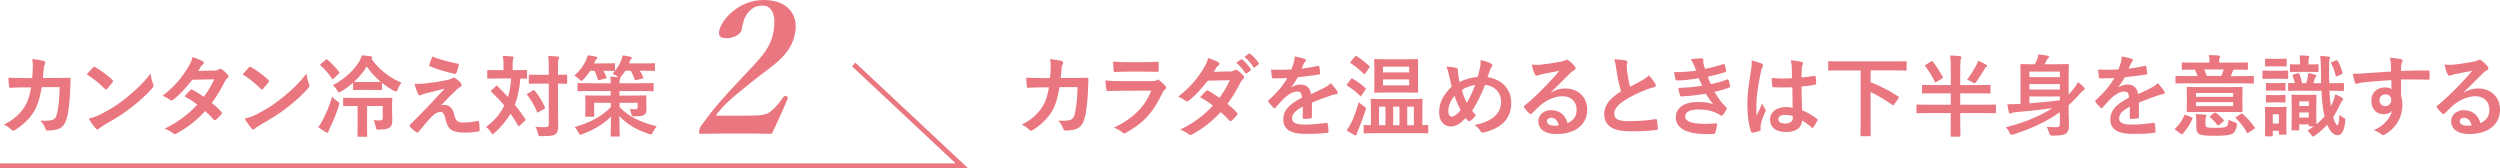
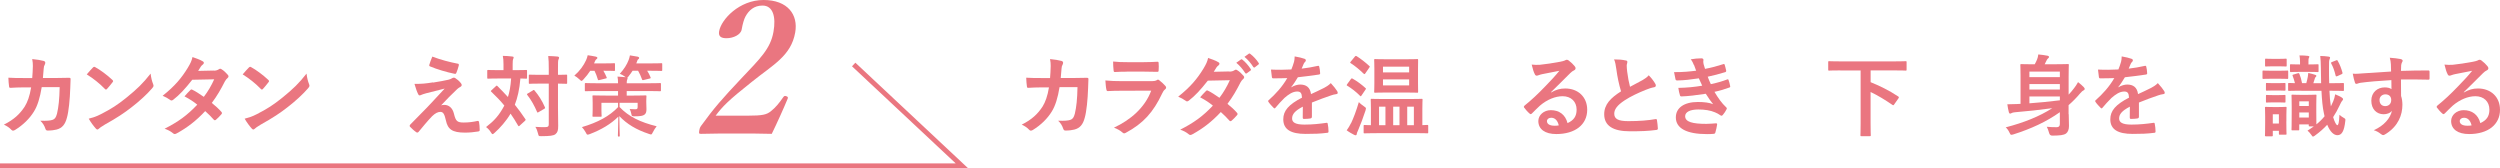
<svg xmlns="http://www.w3.org/2000/svg" id="_レイヤー_2" viewBox="0 0 507.45 34.17">
  <defs>
    <style>.cls-1{fill:#ea7680;}.cls-2{fill:none;stroke:#ea7680;stroke-miterlimit:10;}</style>
  </defs>
  <g id="_デザイン">
    <path class="cls-1" d="m151.75,23.48c3.08,0,3.86-.22,4.71-.89.98-.78,1.68-1.64,2.53-2.87.19-.26.31-.3.62-.19s.36.22.28.48c-.78,1.9-2.28,5.22-3.24,7.16-2.48-.07-4.43-.07-7.07-.07s-4.84,0-7.28.07c-.37,0-.47-.04-.37-.63.11-.6.16-.67.41-1.04,2.53-3.5,4.31-5.52,8.1-9.54,3.84-4.06,5.95-6.04,6.56-9.5.55-3.09-.12-5.33-2.22-5.33-1.76,0-2.78,1.01-3.43,2.16-.32.56-.6,1.53-.81,2.72-.18,1.04-1.7,1.75-3.06,1.75-1.03,0-1.71-.3-1.51-1.42.42-2.39,4.09-6.34,9.01-6.34s7.07,2.98,6.43,6.6c-.84,4.77-4.53,6.56-8.86,10.06-4.74,3.76-5.86,4.92-7.29,6.82h6.5Z" />
    <g>
      <path class="cls-1" d="m6.54,15.84c.07-.88.11-1.46.13-2.43,0-.47-.02-.85-.13-1.42.95.09,1.76.22,2.34.38.23.07.31.22.31.38,0,.11-.04.23-.09.34-.16.27-.2.45-.23.85-.05.58-.07,1.01-.16,1.89h2.74c.83,0,1.67-.04,2.5-.04.29,0,.38.05.38.25,0,.23-.04.95-.07,1.91-.07,2.21-.32,4.72-.67,5.92-.36,1.39-.97,2.14-2.12,2.43-.41.11-1.06.2-1.82.2-.22,0-.36-.13-.43-.36-.23-.67-.52-1.15-1.04-1.64,1.33.05,2-.02,2.45-.16.49-.16.72-.45.94-1.26.32-1.37.49-2.9.54-5.4h-3.64c-.36,2.18-.85,3.8-1.6,4.99-.83,1.35-2.16,2.7-3.82,3.71-.14.09-.29.14-.41.14-.11,0-.23-.05-.34-.18-.36-.4-.9-.77-1.51-1.04,2.07-1.04,3.26-2.18,4.23-3.67.56-.9,1.01-2.12,1.3-3.89h-1.62c-.88,0-1.75.04-2.59.09-.18.02-.25-.09-.27-.31-.07-.43-.11-1.08-.14-1.75,1.13.07,1.94.07,2.99.07h1.89Z" />
      <path class="cls-1" d="m18.88,13.7c.07-.09.16-.14.25-.14.07,0,.14.04.23.09.92.49,2.41,1.58,3.44,2.56.11.11.16.18.16.25s-.04.14-.11.23c-.27.36-.86,1.08-1.12,1.35-.09.09-.14.14-.22.14s-.14-.05-.23-.14c-1.08-1.12-2.38-2.14-3.67-2.94.4-.49.92-1.04,1.26-1.4Zm1.57,9.49c2.2-1.13,3.37-1.89,5.19-3.35,2.2-1.78,3.4-2.94,4.93-4.9.11.9.27,1.51.5,2.11.05.13.09.23.09.34,0,.16-.09.31-.29.54-.96,1.12-2.5,2.56-4.14,3.82-1.49,1.17-3.01,2.18-5.44,3.53-.81.49-1.04.67-1.21.83-.11.11-.22.18-.32.18-.09,0-.2-.07-.31-.2-.45-.5-1.01-1.24-1.44-2,.92-.25,1.48-.41,2.43-.9Z" />
      <path class="cls-1" d="m43.4,14.35c.52-.02.76-.13.99-.27.13-.09.22-.13.31-.13s.2.05.32.14c.4.23.9.72,1.22,1.1.11.11.14.22.14.32s-.05.22-.2.34c-.18.16-.36.34-.54.68-.77,1.53-1.62,3.01-2.65,4.36.74.59,1.42,1.22,1.95,1.82.07.07.11.16.11.25,0,.07-.04.16-.11.23-.25.31-.81.88-1.12,1.13-.07.05-.14.09-.22.09-.05,0-.13-.04-.2-.11-.43-.5-1.15-1.22-1.75-1.75-1.84,1.98-3.69,3.38-5.74,4.5-.16.09-.31.16-.45.16-.11,0-.22-.05-.34-.16-.58-.47-1.08-.7-1.71-.92,2.79-1.42,4.59-2.72,6.63-4.88-.68-.56-1.5-1.12-2.59-1.69.4-.43.77-.9,1.19-1.28.07-.07.14-.13.23-.13.05,0,.11.04.18.07.65.31,1.44.83,2.32,1.44.86-1.12,1.53-2.29,2.11-3.56l-4.46.09c-1.48,1.89-2.65,3.13-3.85,4.05-.13.09-.23.16-.36.16-.09,0-.2-.04-.29-.13-.45-.32-.92-.58-1.51-.83,2.52-2,3.87-3.66,5.09-5.65.58-.97.81-1.46.97-2.21.61.22,1.55.52,2.11.88.14.07.2.18.2.29,0,.13-.09.27-.22.36-.16.11-.29.25-.38.38-.14.25-.25.43-.56.9l3.17-.07Z" />
      <path class="cls-1" d="m50.53,13.7c.07-.09.16-.14.25-.14.07,0,.14.04.23.09.92.49,2.41,1.58,3.44,2.56.11.11.16.18.16.25s-.04.14-.11.23c-.27.36-.86,1.08-1.12,1.35-.09.09-.14.14-.22.14s-.14-.05-.23-.14c-1.08-1.12-2.38-2.14-3.67-2.94.4-.49.92-1.04,1.26-1.4Zm1.57,9.49c2.2-1.13,3.37-1.89,5.19-3.35,2.2-1.78,3.4-2.94,4.93-4.9.11.9.27,1.51.5,2.11.05.13.09.23.09.34,0,.16-.09.31-.29.54-.96,1.12-2.5,2.56-4.14,3.82-1.49,1.17-3.01,2.18-5.44,3.53-.81.49-1.04.67-1.21.83-.11.11-.22.18-.32.18-.09,0-.2-.07-.31-.2-.45-.5-1.01-1.24-1.44-2,.92-.25,1.48-.41,2.43-.9Z" />
-       <path class="cls-1" d="m65.47,24.45c.7-1.35,1.3-2.75,1.94-4.81.27.29.65.63,1.08.92.29.18.4.27.4.43,0,.11-.05.23-.11.45-.52,1.64-1.08,3.04-1.82,4.54-.14.31-.25.54-.27.7-.02.14-.09.25-.22.25-.09,0-.2-.04-.36-.13-.45-.23-1.01-.61-1.51-1.01.4-.49.59-.83.86-1.35Zm.61-12.3c.18-.14.25-.14.38-.04.86.74,1.69,1.6,2.36,2.48.13.16.11.2-.05.36l-1.06,1.01c-.09.07-.14.13-.18.13-.05,0-.09-.05-.14-.13-.68-.99-1.46-1.91-2.3-2.67-.14-.13-.13-.16.04-.32l.97-.83Zm7.53,6.1c-1.26,0-1.64.04-1.75.04-.18,0-.2-.02-.2-.2v-1.31c-.77.68-1.6,1.3-2.45,1.8-.2.11-.32.16-.41.16-.13,0-.2-.11-.36-.4-.25-.41-.54-.76-.86-1.06,2.56-1.31,4.65-3.46,5.46-5.02.18-.34.31-.68.4-1.03.63.05,1.26.11,1.87.22.2.02.27.11.27.22,0,.09-.02.14-.2.25,1.39,1.98,3.47,3.78,6.12,4.86-.29.34-.56.81-.77,1.37-.13.31-.2.43-.34.43-.11,0-.23-.05-.41-.14-.85-.45-1.69-1.01-2.45-1.62v1.28c0,.18-.02.2-.2.2-.11,0-.5-.04-1.75-.04h-1.96Zm.9,3.26v4.2c0,1.21.04,1.76.04,1.85,0,.18-.02.2-.2.2h-1.6c-.18,0-.2-.02-.2-.2,0-.11.04-.65.04-1.85v-4.2h-.36c-1.69,0-2.25.04-2.36.04-.2,0-.22-.02-.22-.2v-1.31c0-.18.02-.2.22-.2.11,0,.67.04,2.36.04h4.79c1.71,0,2.3-.04,2.41-.04.18,0,.2.02.2.2,0,.11-.04.36-.04,1.03v1.64c0,.7.04,1.37.04,1.84,0,.54-.14,1.04-.49,1.3-.4.32-1.01.43-2.2.45-.54,0-.56.02-.67-.56-.09-.45-.25-.99-.45-1.35.5.05.81.05,1.24.05.5,0,.63-.14.63-.56v-2.36h-3.19Zm1.06-4.86c1.17,0,1.58-.04,1.71-.04-1.13-.95-2.12-2.05-2.83-3.13-.67,1.13-1.58,2.2-2.61,3.13.13,0,.5.04,1.76.04h1.96Z" />
      <path class="cls-1" d="m87.9,16.76c1.39-.22,2.4-.41,3.13-.58.31-.09.49-.14.72-.29.16-.09.23-.13.4-.13.11,0,.16.04.31.13.32.2.74.54,1.06.95.13.13.2.31.2.41,0,.16-.11.31-.32.41-.25.13-.38.25-.58.41-1.33,1.26-2.07,2.02-3.28,3.31.23-.07.47-.09.65-.09.85,0,1.66.54,1.96,1.82.36,1.48.65,1.76,1.98,1.76,1.06,0,1.91-.13,2.79-.32.2-.04.29.07.32.27.07.38.13.99.13,1.58,0,.18-.09.25-.32.29-.79.14-1.78.23-2.65.23-2.65,0-3.51-.7-3.89-2.48-.29-1.22-.5-1.73-1.13-1.73-.47,0-1.03.25-1.69.9-.81.83-2.12,2.41-2.74,3.17-.05.07-.14.13-.25.13-.05,0-.13-.02-.2-.07-.47-.32-.94-.77-1.26-1.1-.05-.05-.09-.13-.09-.18,0-.09.05-.2.14-.29,1.15-1.17,2.25-2.29,3.4-3.46.7-.72,1.64-1.76,3.57-3.83-1.35.36-2.56.65-3.75.95-.56.16-.83.25-.97.32s-.25.11-.38.11-.22-.09-.31-.31c-.23-.45-.45-1.12-.72-2.02,1.55,0,2.27-.07,3.76-.31Zm5.02-3.85c.18.04.25.14.2.4-.11.43-.32,1.12-.49,1.48-.05.14-.16.23-.31.2-1.58-.31-3.69-.94-5.02-1.51-.11-.04-.22-.13-.16-.32.11-.41.34-1.01.61-1.67,1.8.67,3.44,1.1,5.17,1.44Z" />
      <path class="cls-1" d="m100.64,17.48c.07-.07.13-.09.18-.09s.11.02.16.09c.72.72,1.44,1.46,2.12,2.21.31-.95.54-2.16.65-3.76h-2.47c-1.55,0-2.07.04-2.18.04-.18,0-.2-.02-.2-.22v-1.35c0-.18.02-.2.2-.2.11,0,.63.04,2.18.04h.92v-1.15c0-.79-.04-1.26-.14-1.75.67.02,1.24.04,1.91.13.18,0,.29.07.29.18,0,.13-.05.22-.11.36s-.09.38-.09,1.08v1.15h.52c1.57,0,2.09-.04,2.2-.04.18,0,.2.02.2.2v1.35c0,.2-.02.22-.2.22-.09,0-.4-.02-1.15-.04-.18,2.2-.58,3.91-1.13,5.33.74.92,1.44,1.87,2.11,2.88.11.14.13.2-.05.38l-1.06.97c-.07.07-.14.13-.2.13s-.09-.05-.16-.16c-.47-.83-.97-1.62-1.51-2.39-.85,1.46-2.12,2.9-3.26,3.91-.18.16-.29.25-.38.25-.11,0-.2-.13-.36-.38-.25-.43-.59-.77-.97-1.06,1.62-1.26,2.61-2.3,3.71-4.36-.77-.95-1.66-1.87-2.63-2.79-.14-.11-.14-.16.02-.32l.9-.83Zm7.51.86c.18-.11.25-.11.36.04.83.97,1.55,2.12,2.09,3.37.07.18.05.23-.13.34l-1.15.67c-.22.13-.25.11-.32-.07-.54-1.26-1.17-2.39-1.96-3.4-.13-.16-.09-.22.09-.32l1.03-.61Zm5.11,3.57c0,1.26.04,2.63.04,3.64,0,.92-.11,1.31-.56,1.69-.38.29-1.12.4-2.86.4-.54,0-.54.02-.67-.54-.14-.56-.31-.99-.54-1.35.7.05,1.51.07,2.05.05.52,0,.67-.14.67-.58v-8.25h-1.73c-1.51,0-2.02.04-2.12.04-.18,0-.2-.02-.2-.2v-1.46c0-.18.02-.2.2-.2.11,0,.61.04,2.12.04h1.73v-1.28c0-1.15-.02-1.73-.11-2.54.65.02,1.31.05,1.91.11.18.02.29.11.29.2,0,.16-.05.25-.11.38-.11.22-.11.61-.11,1.82v1.31c1.13,0,1.57-.04,1.66-.04.18,0,.2.02.2.2v1.46c0,.18-.02.2-.2.2-.09,0-.52-.02-1.66-.04v4.93Z" />
-       <path class="cls-1" d="m119.81,14.36c-.38.59-.83,1.17-1.37,1.75-.2.2-.29.31-.4.31s-.22-.11-.43-.31c-.36-.34-.74-.61-1.03-.76,1.1-.95,1.89-2.05,2.39-3.15.16-.36.23-.59.32-.99.59.07,1.17.2,1.67.29.2.05.29.11.29.25s-.09.22-.22.29c-.11.07-.16.18-.29.45l-.16.38h1.91c1.53,0,2.03-.04,2.14-.04.18,0,.2.02.2.2v1.17c0,.18-.02.2-.2.2-.11,0-.59-.04-2.16-.04.25.41.45.83.65,1.3.07.18.07.22-.18.27l-1.24.31c-.27.07-.31.04-.36-.14-.18-.65-.41-1.21-.67-1.73h-.88Zm8.71,5.04c1.76,0,2.39-.04,2.52-.04.16,0,.18.02.18.2,0,.11-.04.36-.04.92v.23c0,.5.04,1.08.04,1.48,0,.52-.11.88-.43,1.1-.31.22-.81.32-1.94.32-.58,0-.61,0-.72-.56-.07-.36-.16-.63-.32-.92.58.04.94.05,1.13.05.4,0,.49-.11.49-.47v-.85h-3.67v.86c1.85,1.96,4.25,3.1,7.53,3.91-.29.34-.54.76-.76,1.19-.18.34-.23.47-.38.47-.11,0-.23-.04-.43-.11-2.57-.85-4.48-2-6.01-3.62.02,2.12.09,3.6.09,3.96,0,.18-.02.2-.2.2h-1.48c-.16,0-.18-.02-.18-.2,0-.36.07-1.75.09-3.85-1.51,1.51-3.48,2.67-5.8,3.55-.2.07-.32.11-.43.11-.16,0-.23-.13-.4-.47-.22-.4-.49-.77-.76-1.06,3.21-.94,5.6-2.23,7.33-4.05v-.88h-3.37v1.51c0,.72.04,1.01.04,1.12,0,.18-.02.2-.18.2h-1.48c-.18,0-.2-.02-.2-.2,0-.13.04-.43.04-1.3v-1.33c0-.85-.04-1.19-.04-1.31,0-.18.02-.2.2-.2.13,0,.76.04,2.52.04h2.47v-.92h-4.2c-1.66,0-2.21.04-2.32.04-.2,0-.22-.02-.22-.2v-1.26c0-.18.02-.2.22-.2.11,0,.67.04,2.32.04h4.2c0-.54-.02-.85-.11-1.35.56.02,1.1.07,1.66.13l-.18-.14c-.34-.25-.7-.45-1.01-.56.86-.94,1.46-1.91,1.78-2.77.11-.27.2-.58.27-.97.5.07,1.22.2,1.6.27.18.05.27.11.27.25s-.07.2-.2.29c-.13.09-.14.2-.25.5-.05.11-.09.22-.13.32h2.68c1.69,0,2.29-.04,2.39-.04.18,0,.2.02.2.2v1.17c0,.18-.02.2-.2.2-.11,0-.7-.04-2.39-.04h-.47c.27.4.49.85.68,1.31.07.18.05.22-.16.27l-1.19.29c-.27.07-.32.04-.38-.14-.22-.61-.49-1.21-.79-1.73h-1.12c-.22.34-.47.7-.79,1.1-.13.18-.22.29-.29.32.05.04.07.07.07.11,0,.11-.04.18-.09.29-.05.13-.09.31-.09.72h4.41c1.66,0,2.21-.04,2.32-.04.2,0,.22.02.22.2v1.26c0,.18-.02.2-.22.2-.11,0-.67-.04-2.32-.04h-4.41v.92h2.77Z" />
+       <path class="cls-1" d="m119.81,14.36c-.38.59-.83,1.17-1.37,1.75-.2.2-.29.31-.4.31s-.22-.11-.43-.31c-.36-.34-.74-.61-1.03-.76,1.1-.95,1.89-2.05,2.39-3.15.16-.36.23-.59.32-.99.59.07,1.17.2,1.67.29.2.05.29.11.29.25s-.09.22-.22.29c-.11.07-.16.18-.29.45l-.16.38h1.91c1.53,0,2.03-.04,2.14-.04.18,0,.2.02.2.2v1.17c0,.18-.02.2-.2.2-.11,0-.59-.04-2.16-.04.25.41.45.83.65,1.3.07.18.07.22-.18.27l-1.24.31c-.27.07-.31.04-.36-.14-.18-.65-.41-1.21-.67-1.73h-.88Zm8.71,5.04c1.76,0,2.39-.04,2.52-.04.16,0,.18.02.18.2,0,.11-.04.36-.04.92v.23c0,.5.04,1.08.04,1.48,0,.52-.11.88-.43,1.1-.31.22-.81.32-1.94.32-.58,0-.61,0-.72-.56-.07-.36-.16-.63-.32-.92.58.04.94.05,1.13.05.4,0,.49-.11.49-.47v-.85h-3.67v.86c1.85,1.96,4.25,3.1,7.53,3.91-.29.34-.54.76-.76,1.19-.18.34-.23.47-.38.47-.11,0-.23-.04-.43-.11-2.57-.85-4.48-2-6.01-3.62.02,2.12.09,3.6.09,3.96,0,.18-.02.2-.2.2c-.16,0-.18-.02-.18-.2,0-.36.07-1.75.09-3.85-1.51,1.51-3.48,2.67-5.8,3.55-.2.07-.32.11-.43.11-.16,0-.23-.13-.4-.47-.22-.4-.49-.77-.76-1.06,3.21-.94,5.6-2.23,7.33-4.05v-.88h-3.37v1.51c0,.72.04,1.01.04,1.12,0,.18-.02.2-.18.2h-1.48c-.18,0-.2-.02-.2-.2,0-.13.04-.43.04-1.3v-1.33c0-.85-.04-1.19-.04-1.31,0-.18.02-.2.2-.2.13,0,.76.04,2.52.04h2.47v-.92h-4.2c-1.66,0-2.21.04-2.32.04-.2,0-.22-.02-.22-.2v-1.26c0-.18.02-.2.22-.2.11,0,.67.04,2.32.04h4.2c0-.54-.02-.85-.11-1.35.56.02,1.1.07,1.66.13l-.18-.14c-.34-.25-.7-.45-1.01-.56.86-.94,1.46-1.91,1.78-2.77.11-.27.2-.58.27-.97.5.07,1.22.2,1.6.27.18.05.27.11.27.25s-.07.2-.2.29c-.13.09-.14.2-.25.5-.05.11-.09.22-.13.32h2.68c1.69,0,2.29-.04,2.39-.04.18,0,.2.02.2.2v1.17c0,.18-.02.2-.2.2-.11,0-.7-.04-2.39-.04h-.47c.27.4.49.85.68,1.31.07.18.05.22-.16.27l-1.19.29c-.27.07-.32.04-.38-.14-.22-.61-.49-1.21-.79-1.73h-1.12c-.22.34-.47.7-.79,1.1-.13.18-.22.29-.29.32.05.04.07.07.07.11,0,.11-.04.18-.09.29-.05.13-.09.31-.09.72h4.41c1.66,0,2.21-.04,2.32-.04.2,0,.22.02.22.2v1.26c0,.18-.02.2-.22.2-.11,0-.67-.04-2.32-.04h-4.41v.92h2.77Z" />
    </g>
    <g>
      <path class="cls-1" d="m213.14,15.84c.07-.88.11-1.46.13-2.43,0-.47-.02-.85-.13-1.42.95.09,1.76.22,2.34.38.23.07.31.22.31.38,0,.11-.04.23-.09.34-.16.27-.2.45-.23.85-.05.58-.07,1.01-.16,1.89h2.74c.83,0,1.67-.04,2.5-.04.29,0,.38.05.38.25,0,.23-.04.95-.07,1.91-.07,2.21-.32,4.72-.67,5.92-.36,1.39-.97,2.14-2.12,2.43-.41.11-1.06.2-1.82.2-.22,0-.36-.13-.43-.36-.23-.67-.52-1.15-1.04-1.64,1.33.05,2-.02,2.45-.16.49-.16.72-.45.94-1.26.32-1.37.49-2.9.54-5.4h-3.64c-.36,2.18-.85,3.8-1.6,4.99-.83,1.35-2.16,2.7-3.82,3.71-.14.09-.29.14-.41.14-.11,0-.23-.05-.34-.18-.36-.4-.9-.77-1.51-1.04,2.07-1.04,3.26-2.18,4.23-3.67.56-.9,1.01-2.12,1.3-3.89h-1.62c-.88,0-1.75.04-2.59.09-.18.02-.25-.09-.27-.31-.07-.43-.11-1.08-.14-1.75,1.13.07,1.94.07,2.99.07h1.89Z" />
      <path class="cls-1" d="m227.54,18.42c-.9,0-1.8.02-2.7.07-.16,0-.23-.11-.27-.34-.11-.45-.14-1.12-.2-1.82,1.03.11,2.12.14,3.31.14h6.18c.31,0,.67-.04.95-.2.09-.07.16-.11.23-.11.09,0,.18.05.27.13.43.34.92.79,1.21,1.12.13.13.18.25.18.38,0,.11-.05.23-.2.34-.29.23-.41.43-.61.85-1.8,3.83-3.87,6.09-7.35,7.96-.14.07-.25.13-.36.13-.13,0-.25-.07-.4-.22-.49-.43-1.06-.7-1.67-.94,3.33-1.55,6.27-4.03,7.56-7.51l-6.14.02Zm1.21-3.87c-.81,0-1.71.02-2.47.07-.18,0-.23-.11-.25-.4-.05-.38-.09-1.17-.09-1.73,1.1.11,1.64.13,2.95.13h3.24c1.17,0,2.12-.05,2.83-.09.16,0,.22.09.22.29.04.45.04.95,0,1.4,0,.31-.05.38-.32.36-.59,0-1.44-.04-2.54-.04h-3.57Z" />
      <path class="cls-1" d="m249.56,14.54c.52-.02.76-.13.99-.27.13-.09.22-.13.31-.13s.2.05.32.14c.4.23.9.72,1.22,1.1.11.11.14.22.14.32s-.05.22-.2.34c-.18.16-.36.34-.54.68-.77,1.53-1.62,3.01-2.65,4.36.74.59,1.42,1.22,1.94,1.82.07.07.11.16.11.25,0,.07-.04.16-.11.23-.25.31-.81.88-1.12,1.13-.07.05-.14.09-.22.09-.05,0-.13-.04-.2-.11-.43-.5-1.15-1.22-1.75-1.75-1.84,1.98-3.69,3.38-5.74,4.5-.16.09-.31.16-.45.16-.11,0-.22-.05-.34-.16-.58-.47-1.08-.7-1.71-.92,2.79-1.42,4.59-2.72,6.63-4.88-.68-.56-1.49-1.12-2.59-1.69.4-.43.77-.9,1.19-1.28.07-.07.14-.13.23-.13.05,0,.11.04.18.07.65.31,1.44.83,2.32,1.44.86-1.12,1.53-2.29,2.11-3.57l-4.47.09c-1.48,1.89-2.65,3.13-3.85,4.05-.13.09-.23.16-.36.16-.09,0-.2-.04-.29-.13-.45-.32-.92-.58-1.51-.83,2.52-2,3.87-3.65,5.1-5.65.58-.97.81-1.46.97-2.21.61.22,1.55.52,2.11.88.14.07.2.18.2.29,0,.13-.09.27-.22.36-.16.11-.29.25-.38.38-.14.25-.25.43-.56.9l3.17-.07Zm2.34-2.48c.09-.07.16-.05.27.04.56.43,1.21,1.15,1.71,1.93.07.11.07.2-.05.29l-.76.56c-.13.09-.22.07-.31-.05-.54-.83-1.12-1.51-1.82-2.09l.95-.67Zm1.6-1.17c.11-.07.16-.05.27.04.67.5,1.31,1.22,1.71,1.85.07.11.09.22-.05.32l-.72.56c-.14.11-.23.05-.31-.05-.49-.77-1.06-1.46-1.8-2.07l.9-.65Z" />
      <path class="cls-1" d="m266.28,23.73c0,.2-.11.29-.34.32-.23.04-.77.09-1.28.09-.16,0-.23-.11-.23-.29,0-.65,0-1.55.02-2.2-1.6.83-2.18,1.53-2.18,2.4,0,.76.61,1.24,2.5,1.24,1.66,0,3.1-.16,4.48-.36.16-.02.23.04.25.2.09.41.16,1.04.16,1.48.02.22-.05.34-.2.34-1.55.2-2.72.23-4.46.23-2.95,0-4.52-.88-4.52-2.97,0-1.73,1.08-2.99,3.8-4.39-.05-.92-.27-1.28-1.08-1.24-.85.04-1.66.58-2.48,1.3-.77.76-1.22,1.28-1.8,1.96-.09.11-.14.16-.22.16-.05,0-.13-.05-.2-.13-.25-.25-.79-.81-1.03-1.19-.05-.07-.07-.13-.07-.16,0-.07.04-.13.13-.2,1.39-1.24,2.72-2.67,3.76-4.47-.85.04-1.82.05-2.88.05-.16,0-.22-.09-.25-.29-.05-.29-.13-.95-.18-1.49,1.37.07,2.77.05,4.14-.02.2-.49.36-.92.54-1.55.07-.31.13-.61.13-1.1.79.13,1.58.32,2.05.5.14.05.22.18.22.31,0,.09-.04.2-.13.27-.11.09-.22.25-.31.43-.11.25-.2.49-.41.97,1.1-.13,2.2-.31,3.28-.56.2-.04.25.02.29.18.09.36.16.77.18,1.3.02.18-.05.25-.31.29-1.35.2-2.9.4-4.21.54-.41.67-.81,1.33-1.35,2l.02.04c.58-.38,1.31-.56,1.8-.56,1.19,0,2.02.54,2.2,1.94.7-.32,1.73-.79,2.65-1.26.34-.18.92-.5,1.37-.97.59.63,1.06,1.26,1.26,1.58.11.16.14.29.14.4,0,.14-.09.22-.27.25-.38.05-.74.14-1.1.27-1.17.41-2.34.81-3.87,1.44v2.9Z" />
      <path class="cls-1" d="m274.2,16.06c.14-.18.2-.18.36-.09.88.49,1.78,1.15,2.59,1.89.07.05.11.09.11.14s-.04.11-.11.22l-.81,1.19c-.05.09-.09.13-.14.13-.04,0-.09-.04-.16-.11-.76-.77-1.67-1.48-2.56-2.02-.09-.05-.13-.09-.13-.14,0-.04.04-.11.11-.2l.74-1.01Zm.04,8.95c.5-1.06,1.04-2.47,1.58-4.29.25.29.67.61,1.06.88.29.2.38.27.38.43,0,.09-.04.22-.09.41-.47,1.46-1.01,2.84-1.53,4.07-.14.32-.25.54-.25.7,0,.14-.09.25-.22.25-.09,0-.2-.04-.34-.11-.43-.23-.95-.5-1.48-.9.36-.5.59-.86.88-1.46Zm.77-13.52c.14-.16.2-.16.36-.09.86.54,1.78,1.26,2.56,1.98.07.05.11.11.11.14,0,.05-.04.11-.11.22l-.81,1.17c-.13.18-.18.16-.32.05-.79-.77-1.75-1.58-2.61-2.12-.09-.05-.13-.09-.13-.13,0-.05.04-.11.13-.22l.83-1.01Zm4.45,15.54c-1.76,0-2.36.04-2.47.04-.18,0-.2-.02-.2-.2v-1.3c0-.18.02-.2.2-.2.07,0,.43.04,1.28.04v-3.37c0-1.13-.04-1.67-.04-1.78,0-.18.02-.2.2-.2.11,0,.7.04,2.43.04h5.24c1.73,0,2.32-.04,2.43-.04.2,0,.22.02.22.2,0,.09-.04.65-.04,1.76v3.38c.63-.02.92-.04.97-.04.2,0,.22.02.22.2v1.3c0,.18-.02.2-.22.2-.09,0-.7-.04-2.45-.04h-7.78Zm5.92-15c1.62,0,2.18-.04,2.29-.04.18,0,.18.02.18.22,0,.11-.02.59-.02,1.73v2.95c0,1.13.02,1.62.02,1.73,0,.18,0,.2-.18.2-.11,0-.67-.04-2.29-.04h-3.96c-1.6,0-2.18.04-2.29.04-.18,0-.2-.02-.2-.2,0-.11.04-.59.04-1.73v-2.95c0-1.13-.04-1.62-.04-1.73,0-.2.02-.22.2-.22.11,0,.68.04,2.29.04h3.96Zm-4.16,13.38v-3.76h-1.3v3.76h1.3Zm-.5-11.88v1.17h5.31v-1.17h-5.31Zm5.31,2.59h-5.31v1.21h5.31v-1.21Zm-1.96,9.29v-3.76h-1.28v3.76h1.28Zm1.57-3.76v3.76h1.35v-3.76h-1.35Z" />
-       <path class="cls-1" d="m300.48,13.41c.05-.4.09-.83.04-1.22.9.18,1.6.43,2.12.72.2.09.29.2.29.32,0,.09-.05.2-.13.31-.16.23-.25.4-.36.67-.11.29-.27.72-.5,1.44,2.84.45,4.81,2.36,4.81,5.22,0,3.21-1.94,5.13-5.53,6.01-.4.09-.52.04-.74-.31-.27-.43-.68-.9-1.17-1.19,2.45-.5,5.38-1.62,5.38-4.75,0-1.82-1.26-3.21-3.24-3.4-.88,2.14-1.67,3.76-2.63,5.26.2.27.43.59.77.92-.47.56-.77.88-1.12,1.1-.07.05-.16.09-.25.09s-.16-.04-.25-.11c-.14-.14-.29-.29-.49-.52-1.17,1.24-2.03,1.71-3.01,1.71-1.37,0-2.36-1.12-2.36-2.92s.83-3.6,2.56-5.17c-.2-.68-.38-1.58-.56-2.38-.18-.7-.29-1.19-.54-1.69.86.04,1.55.13,2.03.29.29.07.34.2.34.52,0,.29,0,.56.07,1.03.09.52.14.85.25,1.28,1.01-.54,2.45-.92,3.67-1.03.2-.58.36-1.24.52-2.2Zm-6.5,9.16c0,.61.25,1.1.63,1.1.54,0,1.12-.4,1.87-1.31-.52-1.01-.95-2-1.24-2.92-.79.94-1.26,2.09-1.26,3.13Zm3.75-1.69c.61-.99,1.13-2.14,1.71-3.64-.85.11-1.91.49-2.72,1.01.23.86.61,1.89,1.01,2.63Z" />
      <path class="cls-1" d="m314.84,18.77c1.01-.58,1.85-.81,2.86-.81,2.63,0,4.47,1.73,4.47,4.32,0,3.01-2.43,4.93-6.28,4.93-2.27,0-3.64-.97-3.64-2.65,0-1.21,1.13-2.2,2.54-2.2,1.69,0,2.94.9,3.39,2.63,1.26-.58,1.84-1.37,1.84-2.74,0-1.64-1.15-2.72-2.83-2.72-1.49,0-3.15.67-4.61,1.91-.52.47-1.03.99-1.57,1.53-.13.13-.22.2-.31.2-.07,0-.16-.05-.27-.16-.38-.32-.77-.79-1.06-1.17-.11-.14-.05-.27.09-.41,1.4-1.13,2.65-2.29,4.27-3.98,1.12-1.15,1.96-2.05,2.79-3.08-1.08.2-2.36.45-3.47.68-.23.05-.47.11-.76.22-.09.04-.27.09-.36.09-.18,0-.31-.09-.4-.31-.22-.41-.38-.92-.63-1.94.54.07,1.13.07,1.67.04,1.1-.11,2.68-.34,4.09-.61.45-.09.81-.18.99-.27.09-.05.25-.14.34-.14.18,0,.29.05.41.14.54.41.9.77,1.21,1.15.14.16.2.29.2.43,0,.18-.11.34-.31.43-.31.14-.45.27-.79.58-1.31,1.28-2.52,2.54-3.89,3.85l.02.05Zm.02,5.13c-.52,0-.86.31-.86.68,0,.56.49.94,1.57.94.32,0,.56-.02.83-.07-.23-.99-.77-1.55-1.53-1.55Z" />
      <path class="cls-1" d="m330,12.26c.22.05.32.14.32.29,0,.25-.13.5-.13.76,0,.36.05.79.09,1.21.16,1.26.34,2.16.58,3.1.9-.49,1.55-.83,2.56-1.37.52-.31.95-.61,1.24-.97.58.59,1.04,1.22,1.31,1.69.07.11.13.25.13.38,0,.18-.11.32-.36.36-.54.09-1.15.31-1.73.54-1.55.63-2.99,1.3-4.23,2.11-1.57,1.03-2.12,1.87-2.12,2.72,0,1.06.79,1.51,2.86,1.51,2.27,0,4.11-.16,5.49-.41.2-.04.29,0,.32.22.09.49.14,1.13.18,1.67.02.2-.11.29-.32.31-1.64.22-3.08.27-5.37.27-3.4,0-5.2-1.12-5.2-3.46,0-2,1.31-3.31,3.42-4.65-.43-1.39-.76-3.01-.94-4.39-.13-.95-.25-1.58-.47-2.09.86,0,1.69.05,2.36.22Z" />
      <path class="cls-1" d="m343.82,13.19c-.16-.4-.32-.76-.63-1.15.72-.13,1.46-.2,2.18-.2.25,0,.4.14.4.32,0,.11-.04.23-.04.34,0,.16.04.34.07.54.13.47.18.63.29.94,1.4-.27,2.39-.54,3.67-.95.16-.07.25-.05.31.09.11.34.23.85.31,1.21.04.18-.09.29-.22.32-1.21.38-2.3.65-3.53.92.16.45.4,1.01.63,1.51,1.46-.31,2.41-.61,3.28-.94.18-.09.27-.05.32.11.16.41.23.76.32,1.19.04.16.04.25-.14.32-.9.34-2.03.67-3.04.88.77,1.3,1.48,2.3,2.36,3.12.18.16.18.23.09.43-.2.41-.45.77-.74,1.12-.11.13-.18.18-.29.18-.07,0-.14-.04-.25-.11-.29-.23-.65-.4-1.06-.58-.92-.4-2.11-.58-3.38-.58-1.69,0-2.68.52-2.68,1.37,0,1.17,1.53,1.55,4.29,1.55.67,0,1.33-.07,1.98-.11.18,0,.23.09.22.23-.07.45-.2,1.15-.36,1.64-.05.18-.13.25-.38.27-.41.04-.85.05-1.3.05-4.14,0-6.34-1.17-6.34-3.39,0-1.93,1.66-3.13,4.47-3.13,1.31,0,2.38.14,3.1.45-.41-.49-1.01-1.35-1.49-2.12-1.85.29-3.62.5-4.93.54-.2,0-.27-.07-.32-.25-.11-.36-.27-.97-.32-1.48,1.8-.04,3.24-.18,4.84-.45-.18-.38-.45-.99-.68-1.49-1.66.25-2.99.41-4.38.43-.22,0-.32-.07-.36-.25-.05-.2-.18-.86-.29-1.44,1.76.02,3.21-.13,4.48-.29-.14-.41-.25-.72-.43-1.17Z" />
-       <path class="cls-1" d="m357.59,12.91c.2.11.27.22.27.36,0,.13-.05.25-.13.4-.13.22-.2.47-.32.99-.59,2.72-.9,5.24-.9,6.55,0,.72,0,1.55.05,2.3.36-.83.74-1.6,1.12-2.5.25.58.4.83.63,1.13.07.09.11.16.11.25s-.04.18-.11.29c-.63,1.42-.85,2.21-.92,2.74-.07.5-.04.77-.02.95.02.13-.05.18-.22.23-.34.13-.86.23-1.35.31-.2.05-.27.04-.36-.22-.5-1.28-.77-3.42-.77-5.49,0-1.73.14-3.17.74-6.82.09-.63.2-1.4.13-2.12.72.18,1.69.47,2.05.65Zm6.19,4.81c-1.22.04-2.48.07-3.71-.02-.23,0-.31-.05-.32-.23-.07-.43-.13-1.08-.13-1.64,1.35.13,2.75.14,4.11.05,0-.65-.02-1.22-.02-1.89-.02-.65-.07-1.12-.23-1.76,1.04.09,1.58.16,2.18.34.2.05.32.14.32.31,0,.09-.04.14-.11.31s-.13.4-.14.63c-.04.61-.04,1.08-.04,1.91.85-.07,1.78-.2,2.56-.32.22-.05.25.02.29.22.07.32.11.9.11,1.28,0,.16-.07.25-.2.27-.65.16-1.84.31-2.77.38,0,2.02.04,3.28.13,4.83,1.06.43,1.98.94,2.99,1.73.16.11.18.16.09.36-.23.47-.52.97-.83,1.39-.05.07-.11.11-.16.11s-.11-.04-.16-.09c-.56-.52-1.15-.97-1.94-1.44-.14,1.51-1.17,2.34-3.29,2.34s-3.22-.97-3.22-2.52,1.33-2.54,3.15-2.54c.47,0,1.01.05,1.44.14-.04-1.39-.05-2.7-.07-4.12Zm-1.46,5.6c-.85,0-1.35.31-1.35.86s.4.9,1.46.9c.9,0,1.48-.52,1.48-1.17,0-.13,0-.22-.02-.36-.58-.18-1.06-.23-1.57-.23Z" />
      <path class="cls-1" d="m373.56,14.29c-1.6,0-2.16.04-2.27.04-.18,0-.2-.02-.2-.2v-1.51c0-.18.02-.2.2-.2.11,0,.67.04,2.27.04h10.97c1.62,0,2.16-.04,2.27-.04.18,0,.2.02.2.2v1.51c0,.18-.02.2-.2.2-.11,0-.65-.04-2.27-.04h-4.83v2.39c1.69.68,3.76,1.66,5.6,2.9.09.05.14.11.14.18,0,.04-.04.11-.09.2l-.85,1.21c-.14.22-.2.23-.36.13-1.51-1.03-2.99-1.94-4.45-2.63v6.32c0,1.6.04,2.34.04,2.45,0,.18-.02.2-.22.2h-1.66c-.2,0-.22-.02-.22-.2,0-.13.04-.85.04-2.45v-10.69h-4.12Z" />
-       <path class="cls-1" d="m392.75,18.94c-1.73,0-2.3.04-2.41.04-.18,0-.2-.02-.2-.22v-1.33c0-.18.02-.2.2-.2.11,0,.68.04,2.41.04h3.22v-3.28c0-1.28-.02-1.89-.14-2.72.68.02,1.42.05,2.03.13.16.02.27.09.27.2,0,.13-.05.23-.11.38-.07.22-.13.65-.13,1.98v3.31h3.51c1.73,0,2.3-.04,2.41-.04.2,0,.22.02.22.2v1.33c0,.2-.02.22-.22.22-.11,0-.68-.04-2.41-.04h-3.51v2.32h4.84c1.58,0,2.12-.04,2.23-.04.16,0,.18.02.18.2v1.37c0,.18-.02.2-.18.2-.11,0-.65-.04-2.23-.04h-4.84v1.44c0,2.03.04,3.06.04,3.15,0,.18-.02.2-.22.2h-1.58c-.18,0-.2-.02-.2-.2,0-.11.04-1.12.04-3.15v-1.44h-4.55c-1.58,0-2.12.04-2.23.04-.16,0-.18-.02-.18-.2v-1.37c0-.18.02-.2.18-.2.11,0,.65.04,2.23.04h4.55v-2.32h-3.22Zm-.81-6.45c.11-.07.18-.11.23-.11s.11.04.16.13c.77,1.01,1.44,2.05,2,3.11.07.16.07.2-.16.34l-1.1.67c-.11.07-.18.11-.22.11-.05,0-.09-.05-.13-.14-.49-1.1-1.17-2.18-1.91-3.15-.11-.14-.11-.18.09-.31l1.03-.65Zm9.24.72c.16-.31.23-.52.32-.88.59.23,1.15.5,1.58.76.18.09.23.14.23.25,0,.13-.05.2-.22.31-.09.07-.2.2-.31.41-.41.72-.88,1.46-1.6,2.5-.18.23-.25.34-.38.34-.11,0-.22-.07-.45-.22-.36-.22-.72-.38-1.08-.5.79-1.04,1.4-2.03,1.89-2.97Z" />
      <path class="cls-1" d="m419.91,23.2c0,.81.05,1.67.05,2.39,0,.65-.2,1.22-.59,1.51-.5.34-1.22.41-2.77.43q-.54.02-.67-.54c-.13-.5-.29-.9-.47-1.26.65.07,1.28.09,2,.09.41,0,.65-.18.65-.65v-2.4c-2.72,1.94-5.89,3.39-9.4,4.5-.2.05-.32.09-.43.09-.18,0-.25-.11-.4-.45-.2-.45-.49-.83-.76-1.06,3.66-.95,6.84-2.21,9.45-3.89-2.61.36-5.04.61-7.6.83-.29.02-.52.09-.65.16-.09.05-.18.11-.31.11-.11,0-.2-.11-.25-.27-.13-.47-.23-1.08-.31-1.62.68,0,1.22-.02,1.89-.05.25,0,.52-.02.79-.04v-5.73c0-1.37-.04-2.03-.04-2.14,0-.18.02-.2.2-.2.13,0,.7.04,2.38.04h.34c.2-.34.34-.67.47-.97.13-.32.2-.61.25-1.03.58.05,1.42.16,1.93.27.16.04.25.14.25.25s-.07.18-.16.25c-.11.09-.22.22-.29.36-.16.34-.29.61-.43.86h2.32c1.67,0,2.25-.04,2.38-.04.18,0,.2.02.2.2,0,.11-.04.88-.04,2.39v3.62c.41-.43.79-.88,1.15-1.37.23-.29.52-.72.76-1.17.52.41.83.67,1.13.99.14.16.23.27.23.38s-.07.23-.22.29c-.2.09-.4.25-.72.63-.72.86-1.51,1.66-2.34,2.38v1.84Zm-7.98-8.66v1.12h6.18v-1.12h-6.18Zm6.18,3.64v-1.12h-6.18v1.12h6.18Zm0,1.4h-6.18v1.39c1.85-.13,3.98-.34,6.18-.61v-.77Z" />
      <path class="cls-1" d="m434.15,23.73c0,.2-.11.29-.34.32-.23.04-.77.09-1.28.09-.16,0-.23-.11-.23-.29,0-.65,0-1.55.02-2.2-1.6.83-2.18,1.53-2.18,2.4,0,.76.61,1.24,2.5,1.24,1.66,0,3.1-.16,4.48-.36.16-.02.23.04.25.2.09.41.16,1.04.16,1.48.02.22-.05.34-.2.34-1.55.2-2.72.23-4.46.23-2.95,0-4.52-.88-4.52-2.97,0-1.73,1.08-2.99,3.8-4.39-.05-.92-.27-1.28-1.08-1.24-.85.04-1.66.58-2.48,1.3-.77.76-1.22,1.28-1.8,1.96-.09.11-.14.16-.22.16-.05,0-.13-.05-.2-.13-.25-.25-.79-.81-1.03-1.19-.05-.07-.07-.13-.07-.16,0-.07.04-.13.13-.2,1.39-1.24,2.72-2.67,3.76-4.47-.85.04-1.82.05-2.88.05-.16,0-.22-.09-.25-.29-.05-.29-.13-.95-.18-1.49,1.37.07,2.77.05,4.14-.02.2-.49.36-.92.54-1.55.07-.31.13-.61.13-1.1.79.13,1.58.32,2.05.5.14.05.22.18.22.31,0,.09-.04.2-.13.27-.11.09-.22.25-.31.43-.11.25-.2.49-.41.97,1.1-.13,2.2-.31,3.28-.56.2-.04.25.02.29.18.09.36.16.77.18,1.3.02.18-.05.25-.31.29-1.35.2-2.9.4-4.21.54-.41.67-.81,1.33-1.35,2l.02.04c.58-.38,1.31-.56,1.8-.56,1.19,0,2.02.54,2.2,1.94.7-.32,1.73-.79,2.65-1.26.34-.18.92-.5,1.37-.97.59.63,1.06,1.26,1.26,1.58.11.16.14.29.14.4,0,.14-.09.22-.27.25-.38.05-.74.14-1.1.27-1.17.41-2.34.81-3.87,1.44v2.9Z" />
-       <path class="cls-1" d="m441.65,26.43c-.22-.16-.22-.23-.09-.38.81-.76,1.4-1.64,1.82-2.65.09-.18.13-.14.36-.05l1.1.45c.22.07.25.11.18.29-.49,1.22-1.13,2.11-1.96,3.06-.05.07-.11.11-.16.11s-.13-.04-.22-.11l-1.03-.72Zm2.38-9.52c-1.6,0-2.14.04-2.25.04-.18,0-.2-.02-.2-.2v-1.15c0-.18.02-.2.2-.2.11,0,.65.04,2.25.04h2.04c-.16-.45-.34-.88-.56-1.31-1.73,0-2.32.04-2.43.04-.2,0-.22-.02-.22-.22v-1.08c0-.18.02-.2.22-.2.11,0,.7.04,2.45.04h2.95v-.13c0-.58-.04-.97-.13-1.4.65,0,1.37.04,2,.09.16.02.27.09.27.18,0,.13-.05.22-.11.34-.05.16-.07.34-.07.79v.13h3.19c1.75,0,2.34-.04,2.45-.04.18,0,.2.02.2.2v1.08c0,.2-.02.22-.2.22-.11,0-.7-.04-2.47-.04h-.23c-.05.09-.13.2-.16.31-.11.23-.25.65-.43,1.01h2.23c1.6,0,2.14-.04,2.25-.04.2,0,.22.02.22.2v1.15c0,.18-.02.2-.22.2-.11,0-.65-.04-2.25-.04h-10.98Zm8.48.77c1.75,0,2.36-.04,2.49-.04.18,0,.2.02.2.2,0,.11-.04.5-.04,1.44v1.85c0,.94.04,1.33.04,1.44,0,.18-.02.2-.2.2-.13,0-.74-.04-2.49-.04h-5.98c-1.75,0-2.36.04-2.48.04-.18,0-.2-.02-.2-.2,0-.13.04-.5.04-1.44v-1.85c0-.94-.04-1.31-.04-1.44,0-.18.02-.2.2-.2.13,0,.74.04,2.48.04h5.98Zm-4.84,7.47c0,.38.07.58.29.67.29.11.9.13,1.64.13,1.15,0,1.87-.02,2.27-.22.31-.14.45-.67.47-1.44.36.22.79.4,1.31.54q.45.13.4.61c-.16.95-.47,1.48-.92,1.71-.67.32-1.71.41-3.58.41-1.57,0-2.57-.07-3.08-.31-.4-.22-.67-.5-.67-1.48v-1.13c0-.54-.02-.97-.09-1.49.59.02,1.3.05,1.84.13.23.04.32.09.32.16,0,.09-.02.16-.09.27-.09.14-.11.36-.11.76v.68Zm-1.93-6.27v.77h7.54v-.77h-7.54Zm7.54,1.85h-7.54v.81h7.54v-.81Zm-5.87-6.63c.18.38.34.81.5,1.31h2.97c.2-.43.4-.94.5-1.31h-3.98Zm1.98,8.86c.2-.14.25-.14.41-.04.5.34,1.06.85,1.55,1.42.11.14.11.18-.07.32l-.81.68c-.11.09-.18.13-.23.13-.07,0-.11-.04-.18-.13-.43-.58-.88-1.03-1.42-1.51q-.14-.14.05-.31l.7-.58Zm5.46.16c.2-.13.23-.11.38.02.96.83,1.75,1.75,2.41,2.7.11.16.09.22-.09.34l-1.12.74c-.11.07-.18.11-.23.11s-.09-.05-.14-.14c-.65-1.21-1.3-1.96-2.21-2.88-.14-.14-.13-.14.09-.29l.92-.59Z" />
      <path class="cls-1" d="m462.5,14.36c1.26,0,1.69-.04,1.78-.04.16,0,.18.02.18.2v1.28c0,.2-.02.22-.18.22-.09,0-.52-.04-1.78-.04h-1.3c-1.28,0-1.67.04-1.78.04-.16,0-.18-.02-.18-.22v-1.28c0-.18.02-.2.18-.2.11,0,.5.04,1.78.04h1.3Zm1.58,10.28c0,2,.04,2.39.04,2.5,0,.18-.02.2-.2.2h-1.15c-.18,0-.2-.02-.2-.2v-.59h-1.24v.94c0,.16-.02.18-.2.18h-1.17c-.2,0-.22-.02-.22-.18,0-.13.04-.54.04-2.63v-1.28c0-1.13-.04-1.57-.04-1.69,0-.18.02-.2.22-.2.11,0,.49.04,1.64.04h.67c1.15,0,1.53-.04,1.66-.04.18,0,.2.02.2.2,0,.11-.04.54-.04,1.39v1.37Zm-1.64-12.69c1.06,0,1.4-.04,1.51-.04.18,0,.2.02.2.2v1.19c0,.18-.02.2-.2.2-.11,0-.45-.04-1.51-.04h-.97c-1.08,0-1.42.04-1.53.04-.16,0-.18-.02-.18-.2v-1.19c0-.18.02-.2.18-.2.11,0,.45.04,1.53.04h.97Zm-.16,4.93c1.01,0,1.31-.04,1.41-.04.2,0,.22.02.22.2v1.17c0,.18-.02.2-.22.2-.09,0-.4-.04-1.41-.04h-.74c-1.03,0-1.33.04-1.42.04-.18,0-.18-.02-.18-.2v-1.17c0-.18,0-.2.18-.2.09,0,.4.04,1.42.04h.74Zm0,2.43c1.01,0,1.31-.04,1.41-.04.2,0,.22.02.22.2v1.15c0,.18-.02.2-.22.2-.09,0-.4-.04-1.41-.04h-.74c-1.03,0-1.33.04-1.42.04-.18,0-.18-.02-.18-.2v-1.15c0-.18,0-.2.18-.2.09,0,.4.04,1.42.04h.74Zm-.95,3.89v1.87h1.24v-1.87h-1.24Zm5.78-4.79c-1.75,0-2.34.04-2.45.04-.2,0-.22-.02-.22-.2v-1.19c0-.2.02-.22.22-.22.07,0,.4.02,1.17.04-.13-.5-.31-1.1-.47-1.49-.07-.18-.04-.2.2-.27l.86-.25c.2-.05.22-.04.31.14.2.45.42,1.21.54,1.87h.86c.13-.43.23-.9.31-1.3.04-.22.07-.45.09-.77.5.11,1.06.25,1.42.38.13.05.22.09.22.2,0,.13-.05.18-.11.22-.07.05-.14.14-.18.27l-.32,1.01h1.58l-.05-3.03c-.02-1.21-.04-1.75-.13-2.5.67.02,1.06.04,1.69.13.16.02.31.09.31.18,0,.14-.07.25-.11.38-.09.22-.13.54-.11,1.76,0,1.12,0,2.14.04,3.08h.32c1.75,0,2.36-.04,2.47-.04.18,0,.2.02.2.22v1.19c0,.18-.02.2-.2.2-.11,0-.72-.04-2.47-.04h-.27c.05,1.22.14,2.27.29,3.17.16-.31.32-.65.47-1.01.18-.45.32-.9.41-1.44.41.2,1.01.41,1.37.68.16.13.23.2.23.31,0,.14-.07.22-.22.36-.11.13-.31.52-.47.88-.41.88-.85,1.67-1.33,2.4.32,1.1.67,1.64.85,1.64.2,0,.36-.43.43-2.11.25.23.59.47.92.65.32.18.31.23.27.59-.23,2.14-.74,2.9-1.6,2.9-.74,0-1.48-.68-2.07-2.12-.72.79-1.55,1.51-2.5,2.2-.18.13-.29.2-.38.2-.13,0-.2-.13-.36-.36-.22-.34-.56-.68-.76-.85.45-.29.88-.56,1.28-.86h-.83c-.18,0-.2-.02-.2-.2v-.2h-1.93v1.01c0,.18-.02.2-.2.2h-1.17c-.18,0-.2-.02-.2-.2,0-.11.04-.59.04-3.22v-1.42c0-1.57-.04-2.09-.04-2.21,0-.18.02-.2.2-.2.13,0,.47.04,1.55.04h1.57c1.08,0,1.44-.04,1.55-.04.18,0,.2.02.2.2,0,.11-.04.61-.04,1.76v1.62c0,1.42.02,2.12.02,2.45.63-.5,1.17-1.04,1.66-1.64-.05-.18-.09-.38-.13-.58-.27-1.22-.41-2.75-.5-4.59h-4.1Zm-.38-3.82c-1.24,0-1.62.04-1.73.04-.16,0-.18-.02-.18-.22v-1.17c0-.18.02-.2.18-.2.11,0,.49.04,1.73.04h.13v-.5c0-.5-.04-.92-.11-1.33.65,0,1.12.02,1.71.09.18.02.29.09.29.16,0,.13-.07.22-.13.34-.05.14-.05.36-.05.74v.5h.14c1.24,0,1.62-.04,1.71-.04.18,0,.2.02.2.2v1.17c0,.2-.02.22-.2.22-.09,0-.47-.04-1.71-.04h-1.98Zm-.02,6.93h1.93v-.95h-1.93v.95Zm1.93,2.34v-1.03h-1.93v1.03h1.93Zm5.78-8.41c-.22.09-.29.09-.34-.13-.22-.94-.52-1.76-.88-2.41-.09-.16-.07-.23.14-.32l.81-.32c.22-.09.23-.11.34.05.43.72.77,1.64.97,2.38.05.18.02.29-.16.36l-.88.4Z" />
      <path class="cls-1" d="m485.3,13.03c-.04-.52-.07-.77-.22-1.31.81.05,1.67.16,2.11.25.31.05.5.18.5.34,0,.14-.05.23-.16.41-.05.11-.11.29-.14.52-.02.23-.02.47-.04,1.15,1.95-.07,3.8-.09,5.53-.09.22,0,.25.04.27.27.02.45.02.92,0,1.37,0,.2-.09.25-.31.23-1.87-.05-3.62-.05-5.49-.04,0,1.1,0,2.25.02,3.35.18.49.27,1.19.27,1.78,0,2.09-.85,4.27-3.2,5.82-.31.2-.54.34-.7.34s-.36-.13-.54-.27c-.41-.34-.9-.58-1.37-.72,2.11-.94,3.37-2.45,3.69-3.96-.36.52-1.1.72-1.69.72-1.42,0-2.5-1.03-2.5-2.75s1.26-2.7,2.72-2.7c.54,0,1.08.11,1.37.36,0-.63-.02-1.24-.02-1.84-2.27.13-4.81.34-6.23.54-.4.05-.68.22-.85.22-.18,0-.25-.07-.31-.25-.14-.36-.31-1.08-.45-1.82.67.07,1.24,0,2.2-.07,1.1-.09,3.42-.23,5.58-.36-.02-.56-.02-1.01-.04-1.49Zm-2.3,7.29c0,.79.5,1.22,1.15,1.22s1.22-.41,1.22-1.24c0-.74-.47-1.15-1.19-1.15-.56,0-1.19.38-1.19,1.17Z" />
      <path class="cls-1" d="m500.12,18.77c1.01-.58,1.85-.81,2.86-.81,2.63,0,4.47,1.73,4.47,4.32,0,3.01-2.43,4.93-6.28,4.93-2.27,0-3.64-.97-3.64-2.65,0-1.21,1.13-2.2,2.54-2.2,1.69,0,2.94.9,3.39,2.63,1.26-.58,1.84-1.37,1.84-2.74,0-1.64-1.15-2.72-2.83-2.72-1.5,0-3.15.67-4.61,1.91-.52.47-1.03.99-1.57,1.53-.13.13-.22.2-.31.2-.07,0-.16-.05-.27-.16-.38-.32-.77-.79-1.06-1.17-.11-.14-.05-.27.09-.41,1.4-1.13,2.65-2.29,4.27-3.98,1.12-1.15,1.96-2.05,2.79-3.08-1.08.2-2.36.45-3.47.68-.23.05-.47.11-.76.22-.09.04-.27.09-.36.09-.18,0-.31-.09-.4-.31-.22-.41-.38-.92-.63-1.94.54.07,1.13.07,1.67.04,1.1-.11,2.68-.34,4.09-.61.45-.09.81-.18.99-.27.09-.05.25-.14.34-.14.18,0,.29.05.41.14.54.41.9.77,1.21,1.15.14.16.2.29.2.43,0,.18-.11.34-.31.43-.31.14-.45.27-.79.58-1.31,1.28-2.52,2.54-3.89,3.85l.02.05Zm.02,5.13c-.52,0-.86.31-.86.68,0,.56.49.94,1.57.94.32,0,.56-.02.83-.07-.23-.99-.77-1.55-1.53-1.55Z" />
    </g>
    <polyline class="cls-2" points="0 33.67 195.26 33.67 173.28 13.09" />
  </g>
</svg>